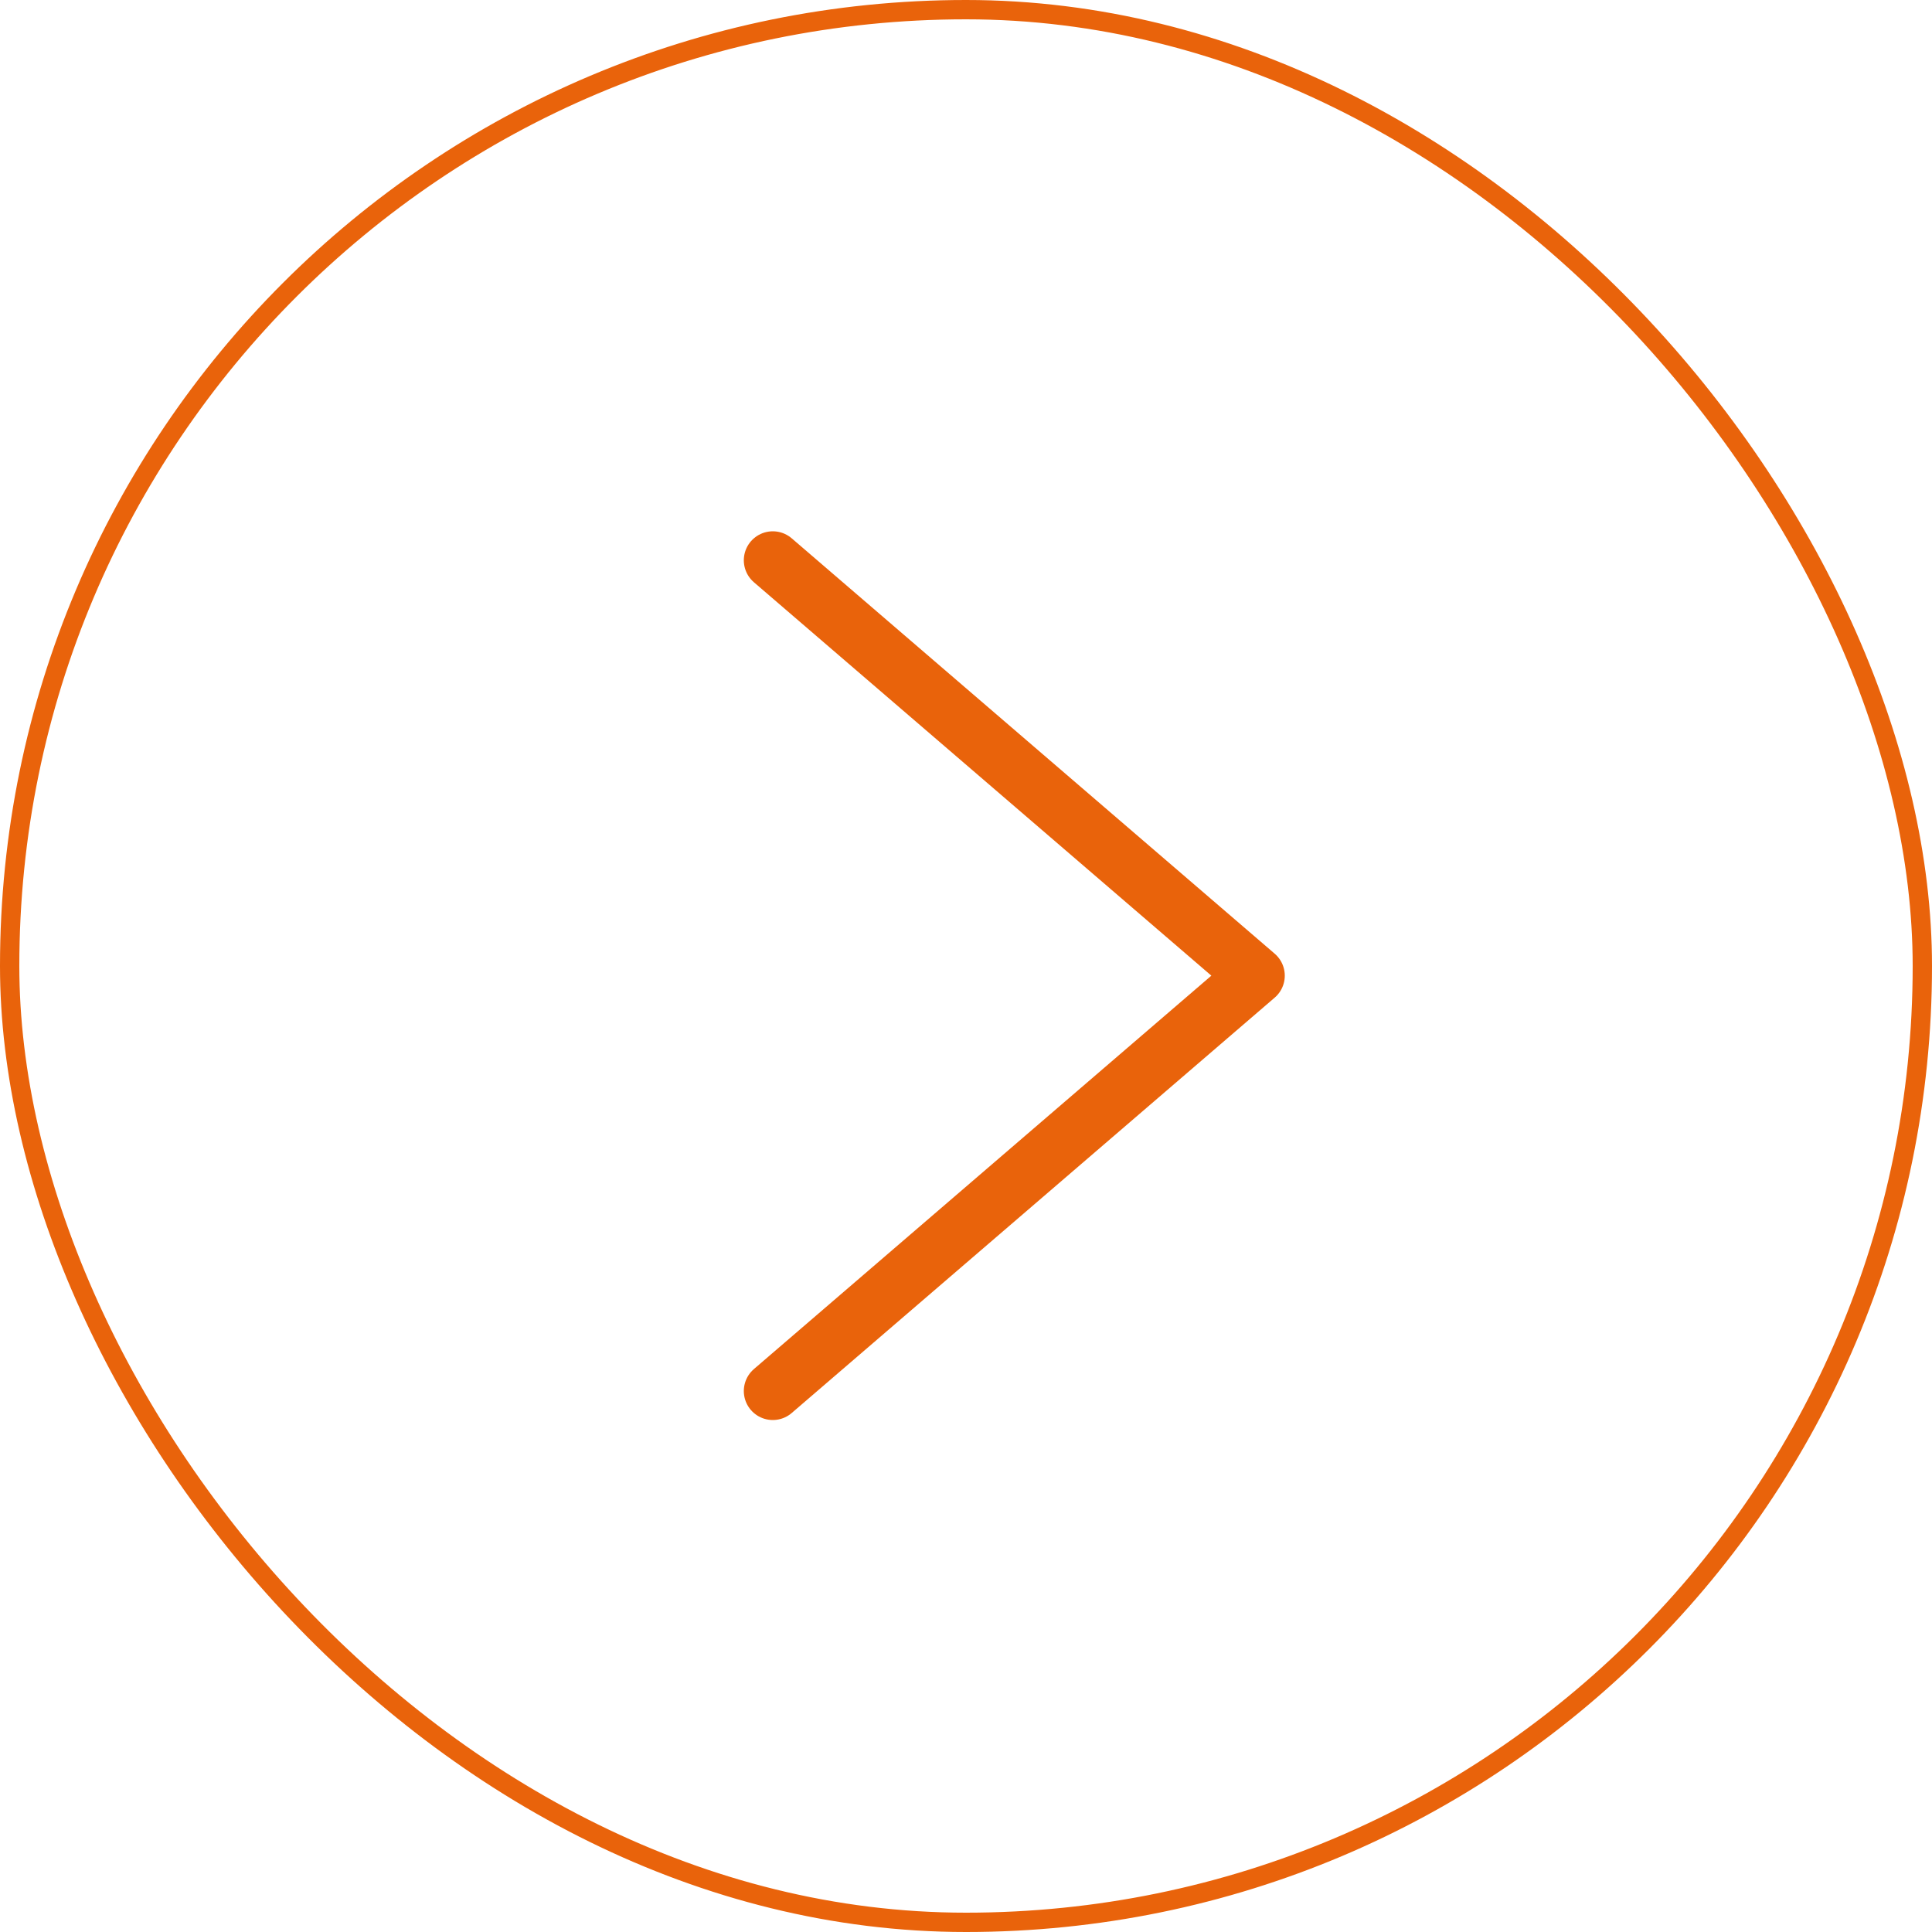
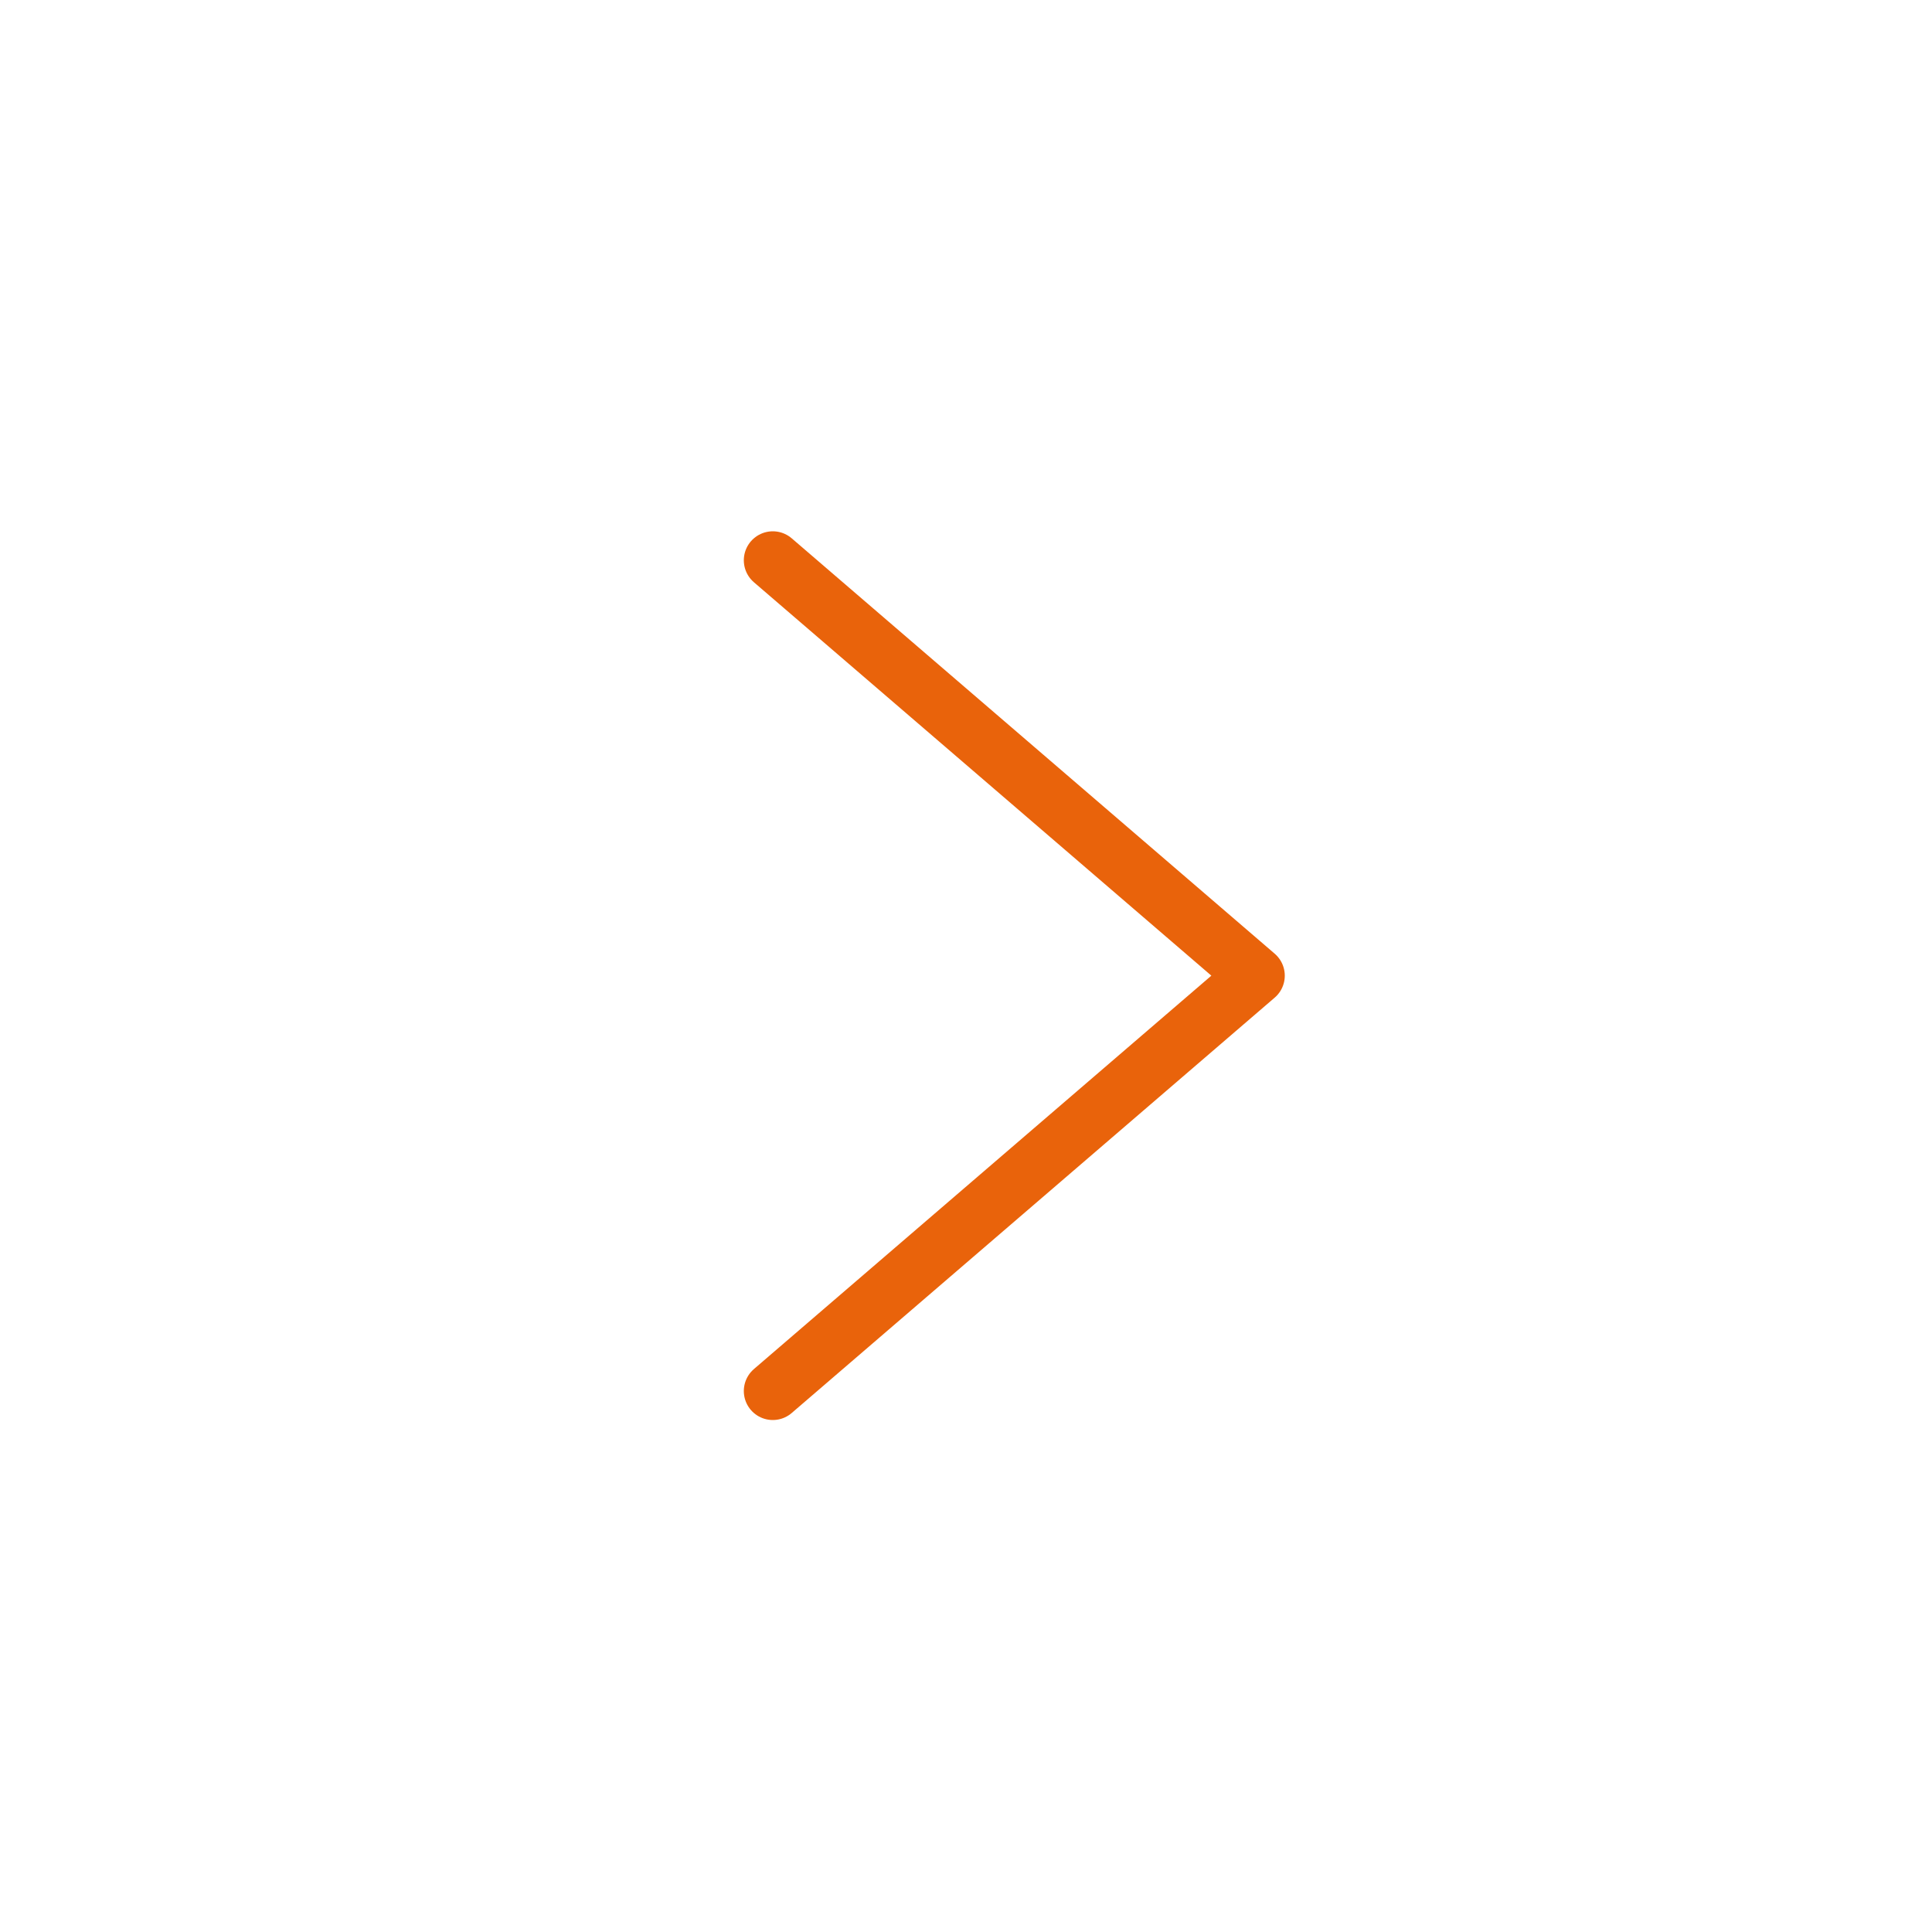
<svg xmlns="http://www.w3.org/2000/svg" width="100" height="100" viewBox="0 0 100 100" fill="none">
-   <rect x="0.5" y="0.5" width="99" height="99" rx="49.5" stroke="#E9630B" />
  <path d="M40 29L65 50.5L40 72" stroke="#E9630B" stroke-width="3" stroke-linecap="round" stroke-linejoin="round" />
</svg>